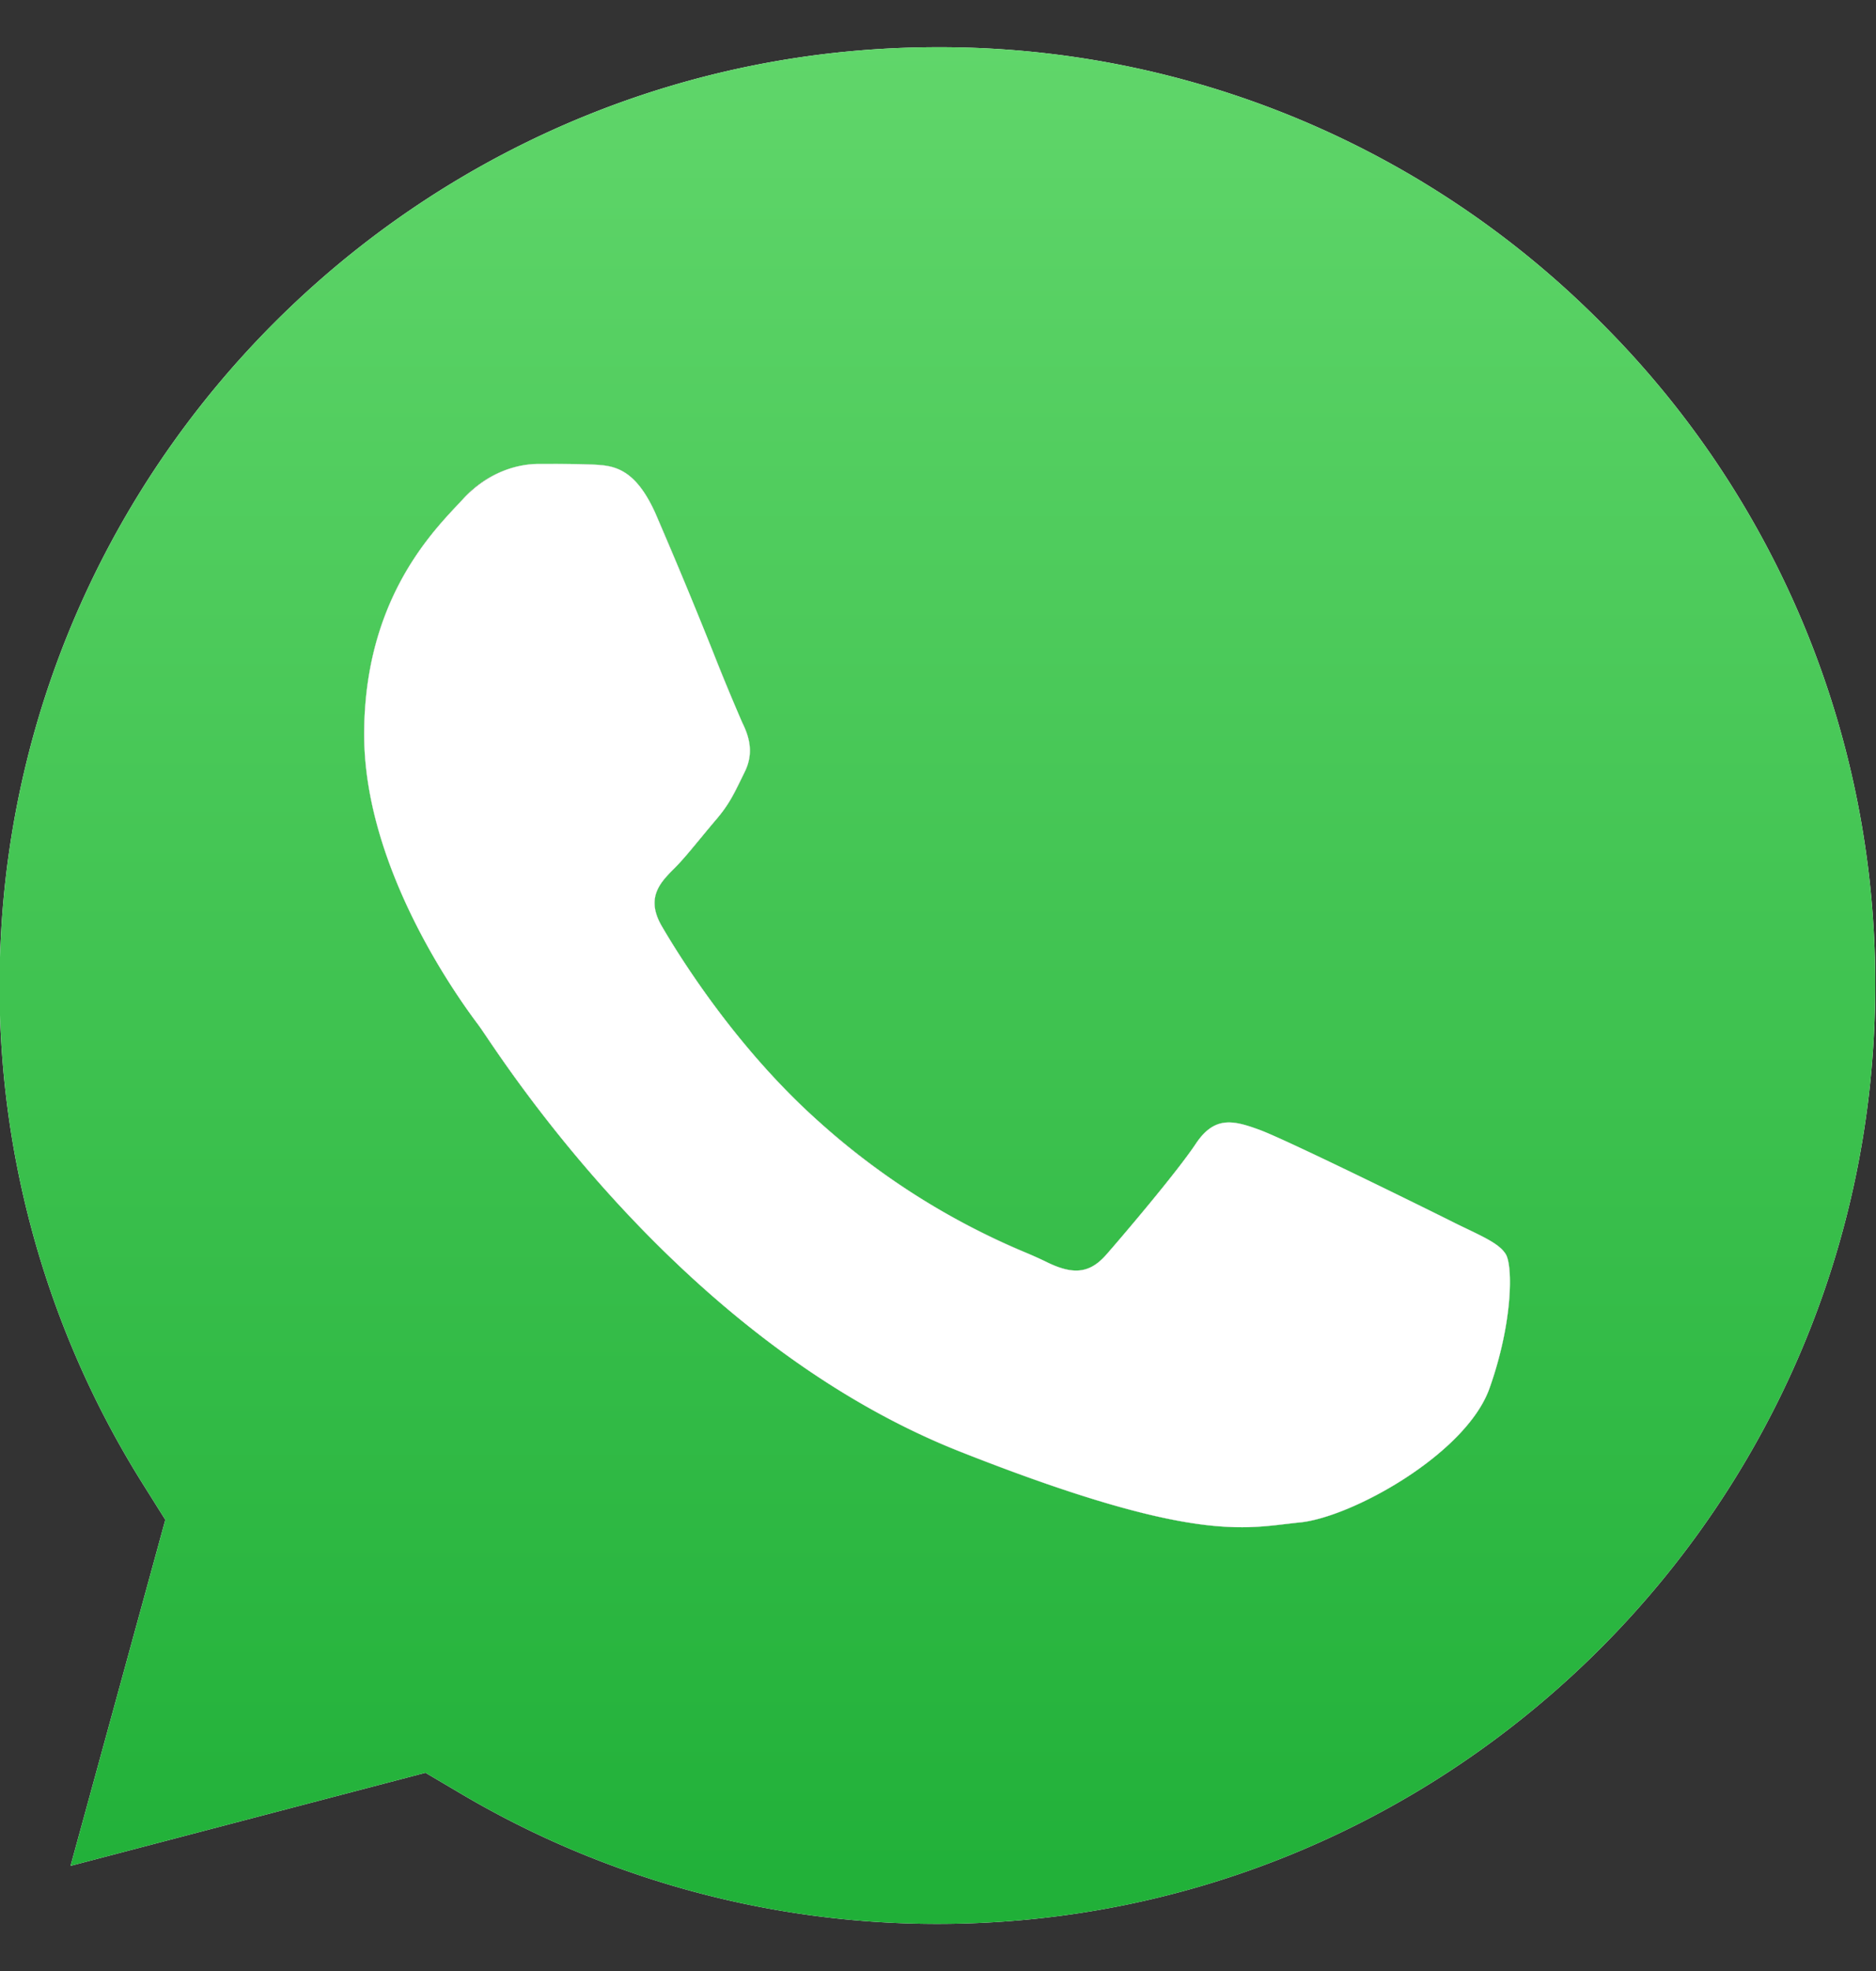
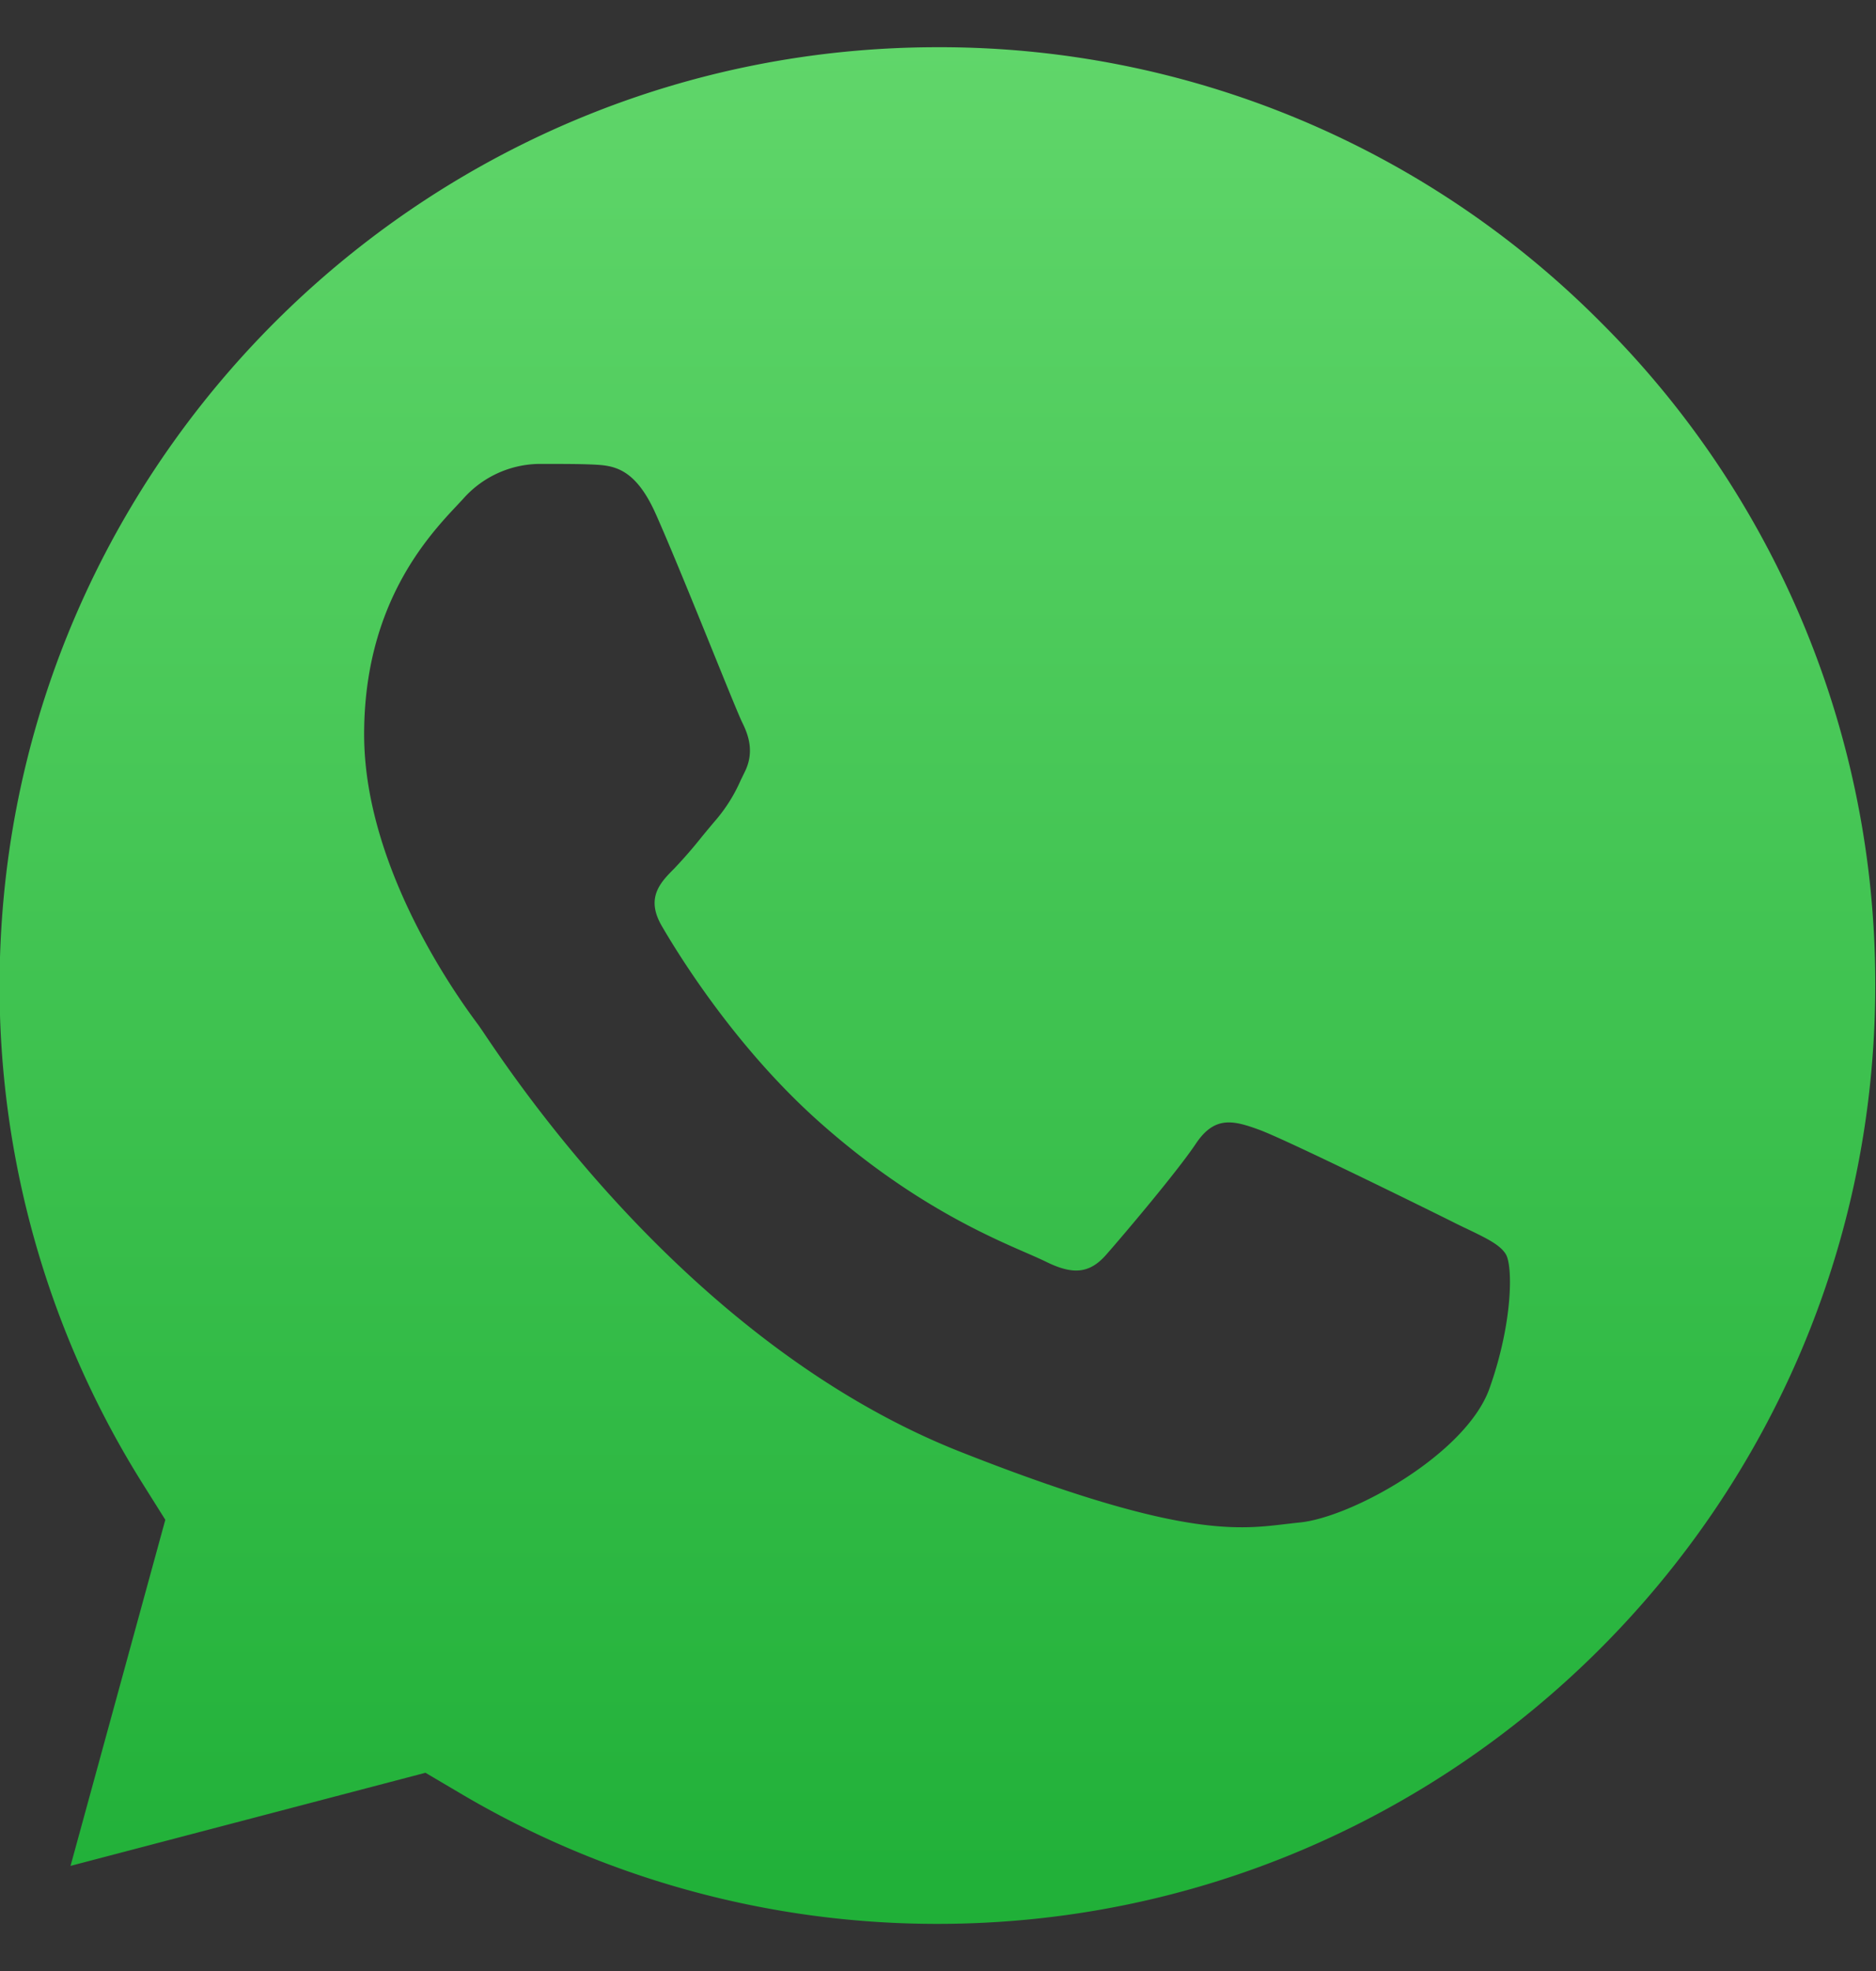
<svg xmlns="http://www.w3.org/2000/svg" width="20" height="21" fill="none">
  <rect width="100%" height="100%" fill="#333333" stroke="none" />
-   <path fill-rule="evenodd" clip-rule="evenodd" d="M5.77 4.943h.07c.165 0 .327 0 .471.006" fill="#fff" />
-   <path fill-rule="evenodd" clip-rule="evenodd" d="M4.536 18.888l.366.216a9.985 9.985 0 005.088 1.394h.004c5.51 0 9.996-4.484 9.998-9.996v-.037a9.933 9.933 0 00-2.926-7.031A9.934 9.934 0 009.998.503C4.634.503.245 4.743.006 10.045a9.967 9.967 0 001.518 5.768l.238.379v.002L.752 19.88l3.784-.992zM6.311 4.949c.215.01.452.02.677.52.153.342.412.979.618 1.487.152.375.276.68.308.744.075.15.125.326.025.526l-.042.086a1.7 1.7 0 01-.258.416c-.05.058-.102.121-.154.184a5.038 5.038 0 01-.297.342c-.15.15-.307.313-.132.613.175.301.779 1.285 1.672 2.081.96.856 1.794 1.218 2.217 1.402.083.036.15.066.2.09.3.15.476.126.651-.075.176-.2.751-.878.952-1.178.2-.301.4-.251.676-.15.276.1 1.753.827 2.054.977.059.03.113.056.164.08.21.101.352.17.412.27.075.126.075.728-.175 1.43-.25.701-1.478 1.378-2.029 1.428l-.03.003-.13.015c-.51.06-1.152.135-3.447-.77-2.823-1.113-4.684-3.872-5.07-4.442a3.195 3.195 0 00-.064-.094l-.003-.005c-.163-.218-1.224-1.636-1.224-3.104 0-1.384.68-2.11.993-2.443l.059-.063a1.1 1.1 0 01.801-.376h.105c.165 0 .327 0 .471.006z" fill="#fff" />
+   <path fill-rule="evenodd" clip-rule="evenodd" d="M5.77 4.943h.07" fill="#fff" />
  <path fill-rule="evenodd" clip-rule="evenodd" d="M4.536 18.888l.366.216a9.985 9.985 0 005.088 1.394h.004c5.51 0 9.996-4.484 9.998-9.996v-.037a9.933 9.933 0 00-2.926-7.031A9.934 9.934 0 009.998.503C4.634.503.245 4.743.006 10.045a9.967 9.967 0 001.518 5.768l.238.379v.002L.752 19.88l3.784-.992zM6.311 4.949c.215.01.452.02.677.52.153.342.412.979.618 1.487.152.375.276.68.308.744.075.15.125.326.025.526l-.042.086a1.7 1.7 0 01-.258.416c-.05.058-.102.121-.154.184a5.038 5.038 0 01-.297.342c-.15.15-.307.313-.132.613.175.301.779 1.285 1.672 2.081.96.856 1.794 1.218 2.217 1.402.083.036.15.066.2.09.3.15.476.126.651-.075.176-.2.751-.878.952-1.178.2-.301.4-.251.676-.15.276.1 1.753.827 2.054.977.059.03.113.056.164.08.21.101.352.17.412.27.075.126.075.728-.175 1.43-.25.701-1.478 1.378-2.029 1.428l-.03.003-.13.015c-.51.06-1.152.135-3.447-.77-2.823-1.113-4.684-3.872-5.07-4.442a3.195 3.195 0 00-.064-.094l-.003-.005c-.163-.218-1.224-1.636-1.224-3.104 0-1.384.68-2.11.993-2.443l.059-.063a1.1 1.1 0 01.801-.376h.105c.165 0 .327 0 .471.006z" fill="url(#paint0_linear_109_2248)" />
-   <path d="M6.988 5.469c-.225-.5-.462-.51-.677-.52a11.609 11.609 0 00-.47-.006h-.106c-.2 0-.526.075-.801.376l-.059.063c-.313.333-.993 1.059-.993 2.443 0 1.468 1.06 2.886 1.224 3.104l.003.005c.012.015.033.047.065.094.385.57 2.246 3.33 5.07 4.442 2.294.905 2.937.83 3.446.77l.13-.015.03-.003c.551-.05 1.778-.727 2.029-1.428.25-.702.25-1.304.175-1.43-.06-.1-.202-.169-.412-.27-.05-.024-.105-.05-.164-.08-.3-.15-1.778-.878-2.054-.978-.275-.1-.476-.15-.676.15-.2.301-.776.978-.952 1.179-.175.2-.35.226-.65.075a4.477 4.477 0 00-.2-.09 7.768 7.768 0 01-2.218-1.402c-.893-.796-1.497-1.78-1.672-2.08-.175-.301-.019-.464.132-.614.09-.09.193-.216.297-.342.052-.063.104-.126.154-.184.127-.15.183-.262.258-.416l.042-.086c.1-.2.05-.376-.025-.526a24.168 24.168 0 01-.308-.744 58.16 58.16 0 00-.618-1.487z" fill="#fff" />
  <defs>
    <linearGradient id="paint0_linear_109_2248" x1="9.994" y1="20.498" x2="9.994" y2=".498" gradientUnits="userSpaceOnUse">
      <stop stop-color="#20B038" />
      <stop offset="1" stop-color="#60D66A" />
    </linearGradient>
  </defs>
</svg>